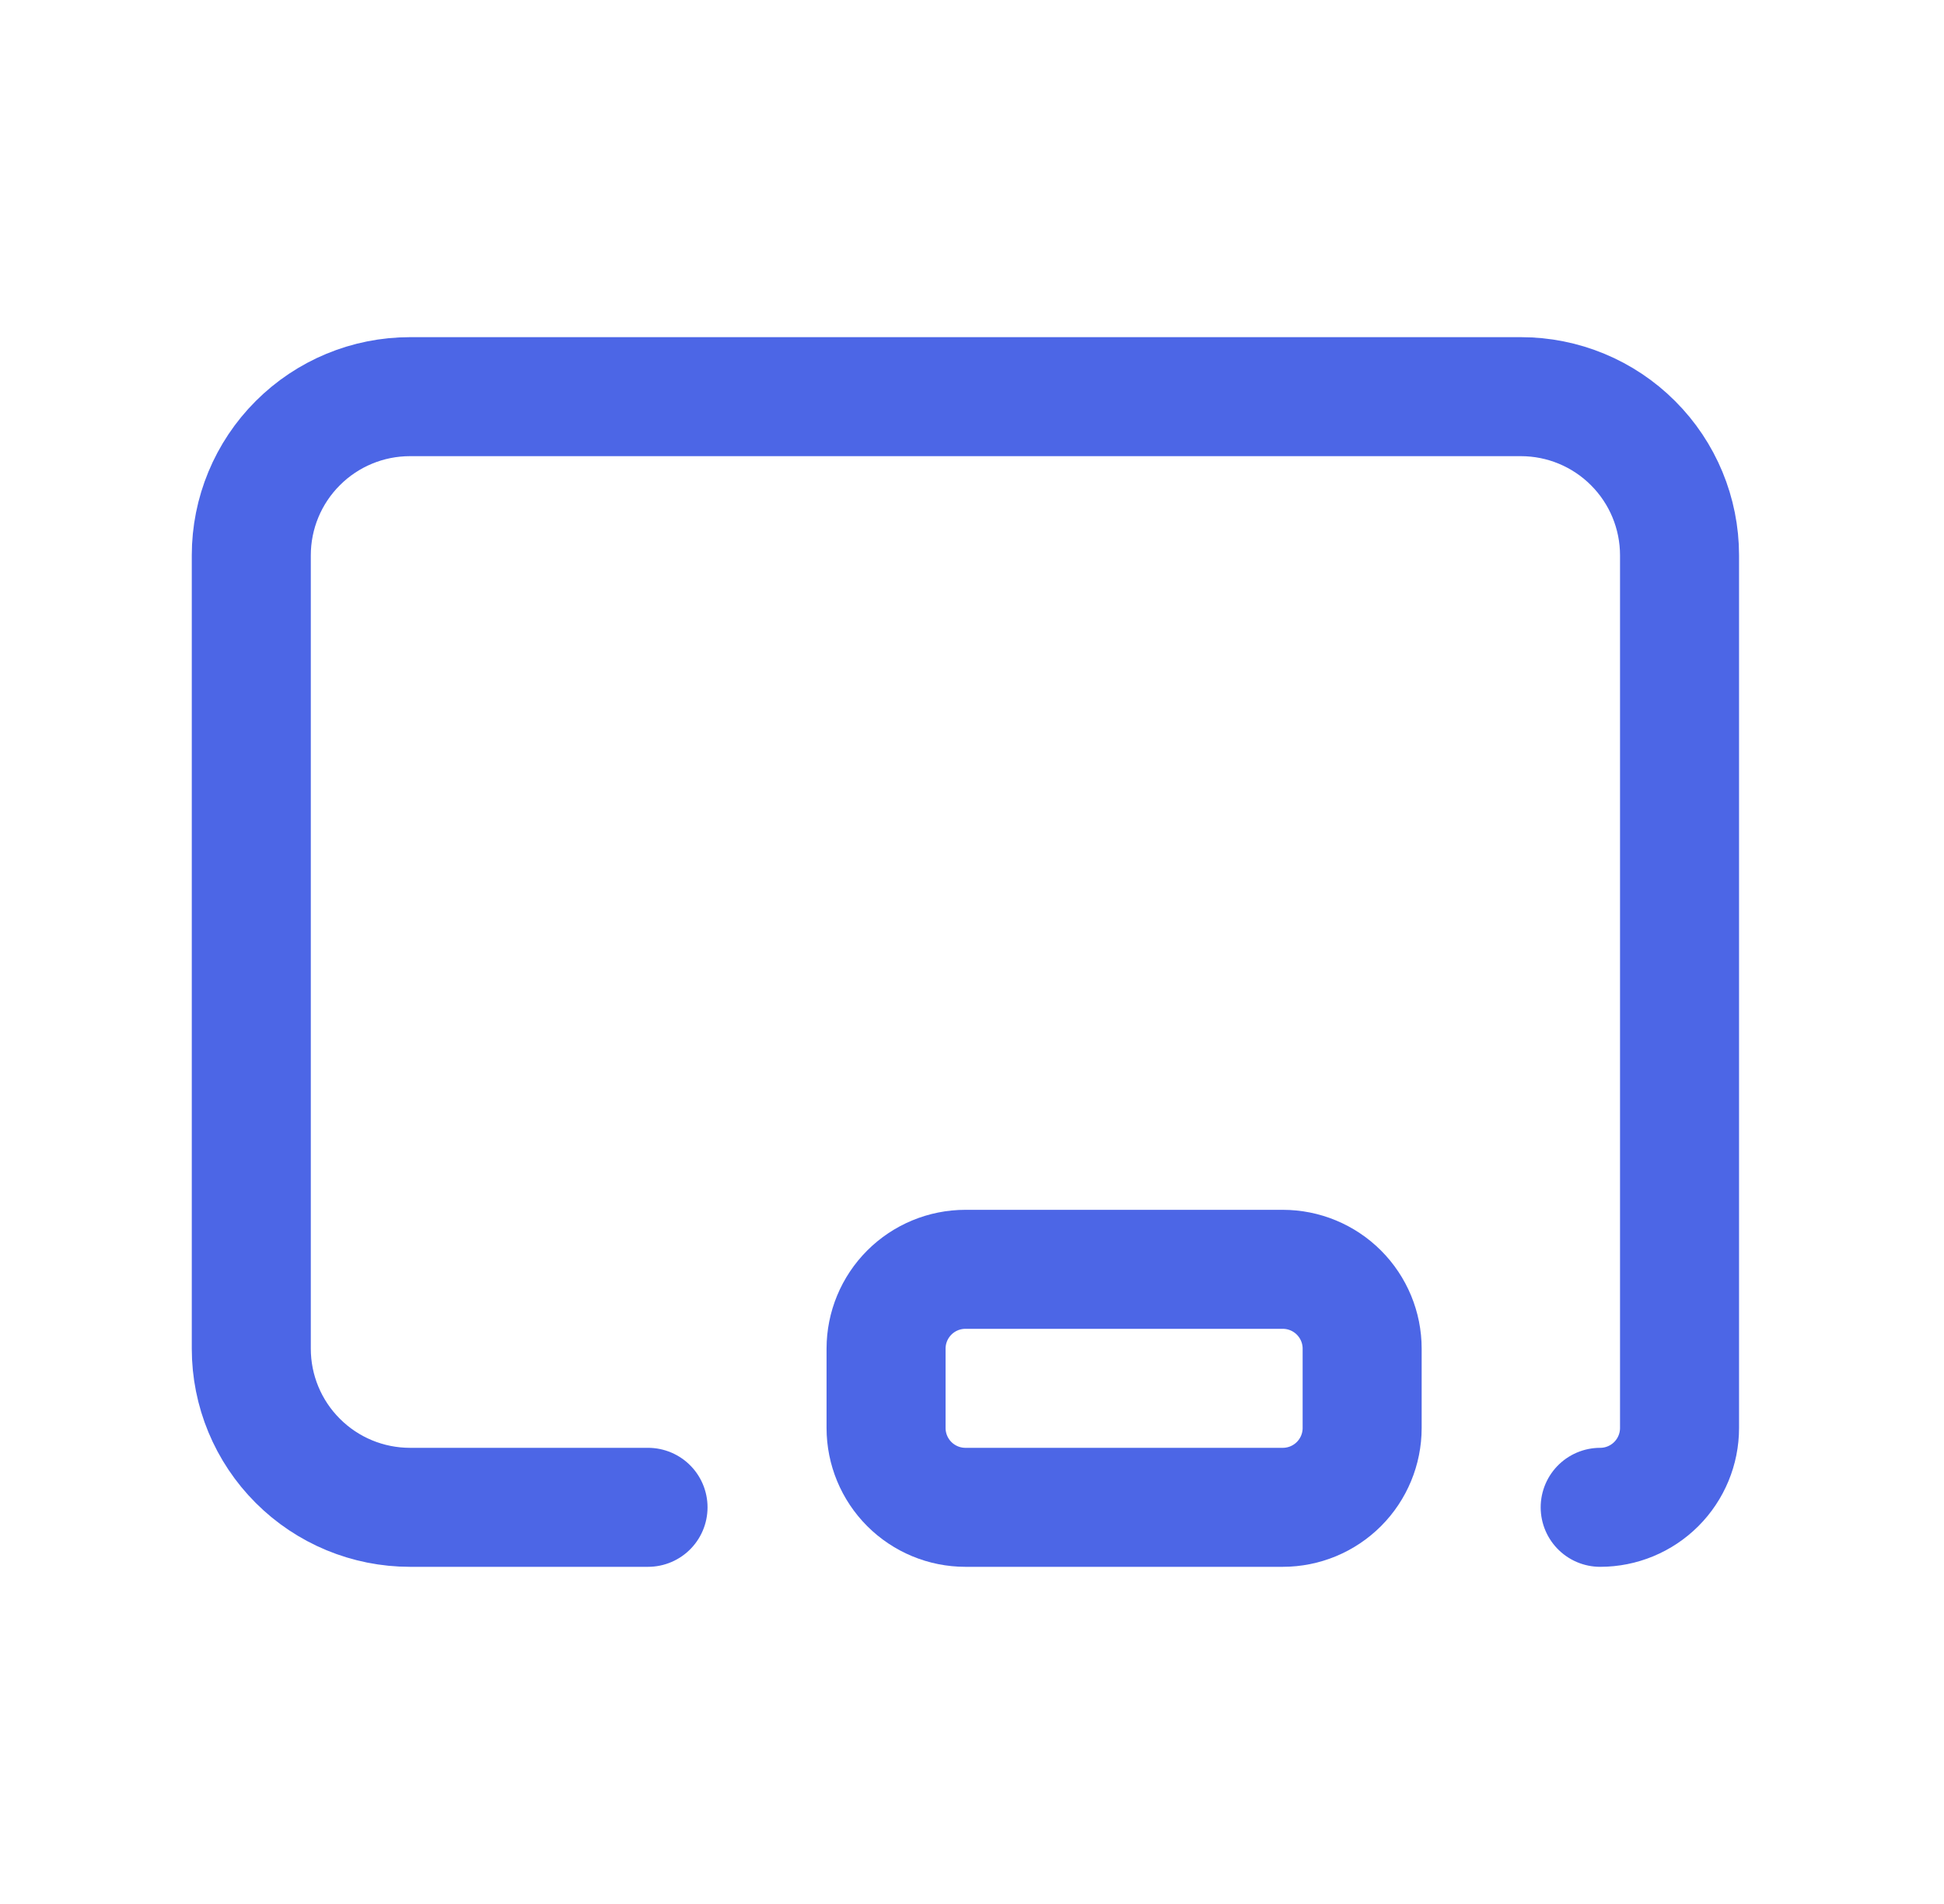
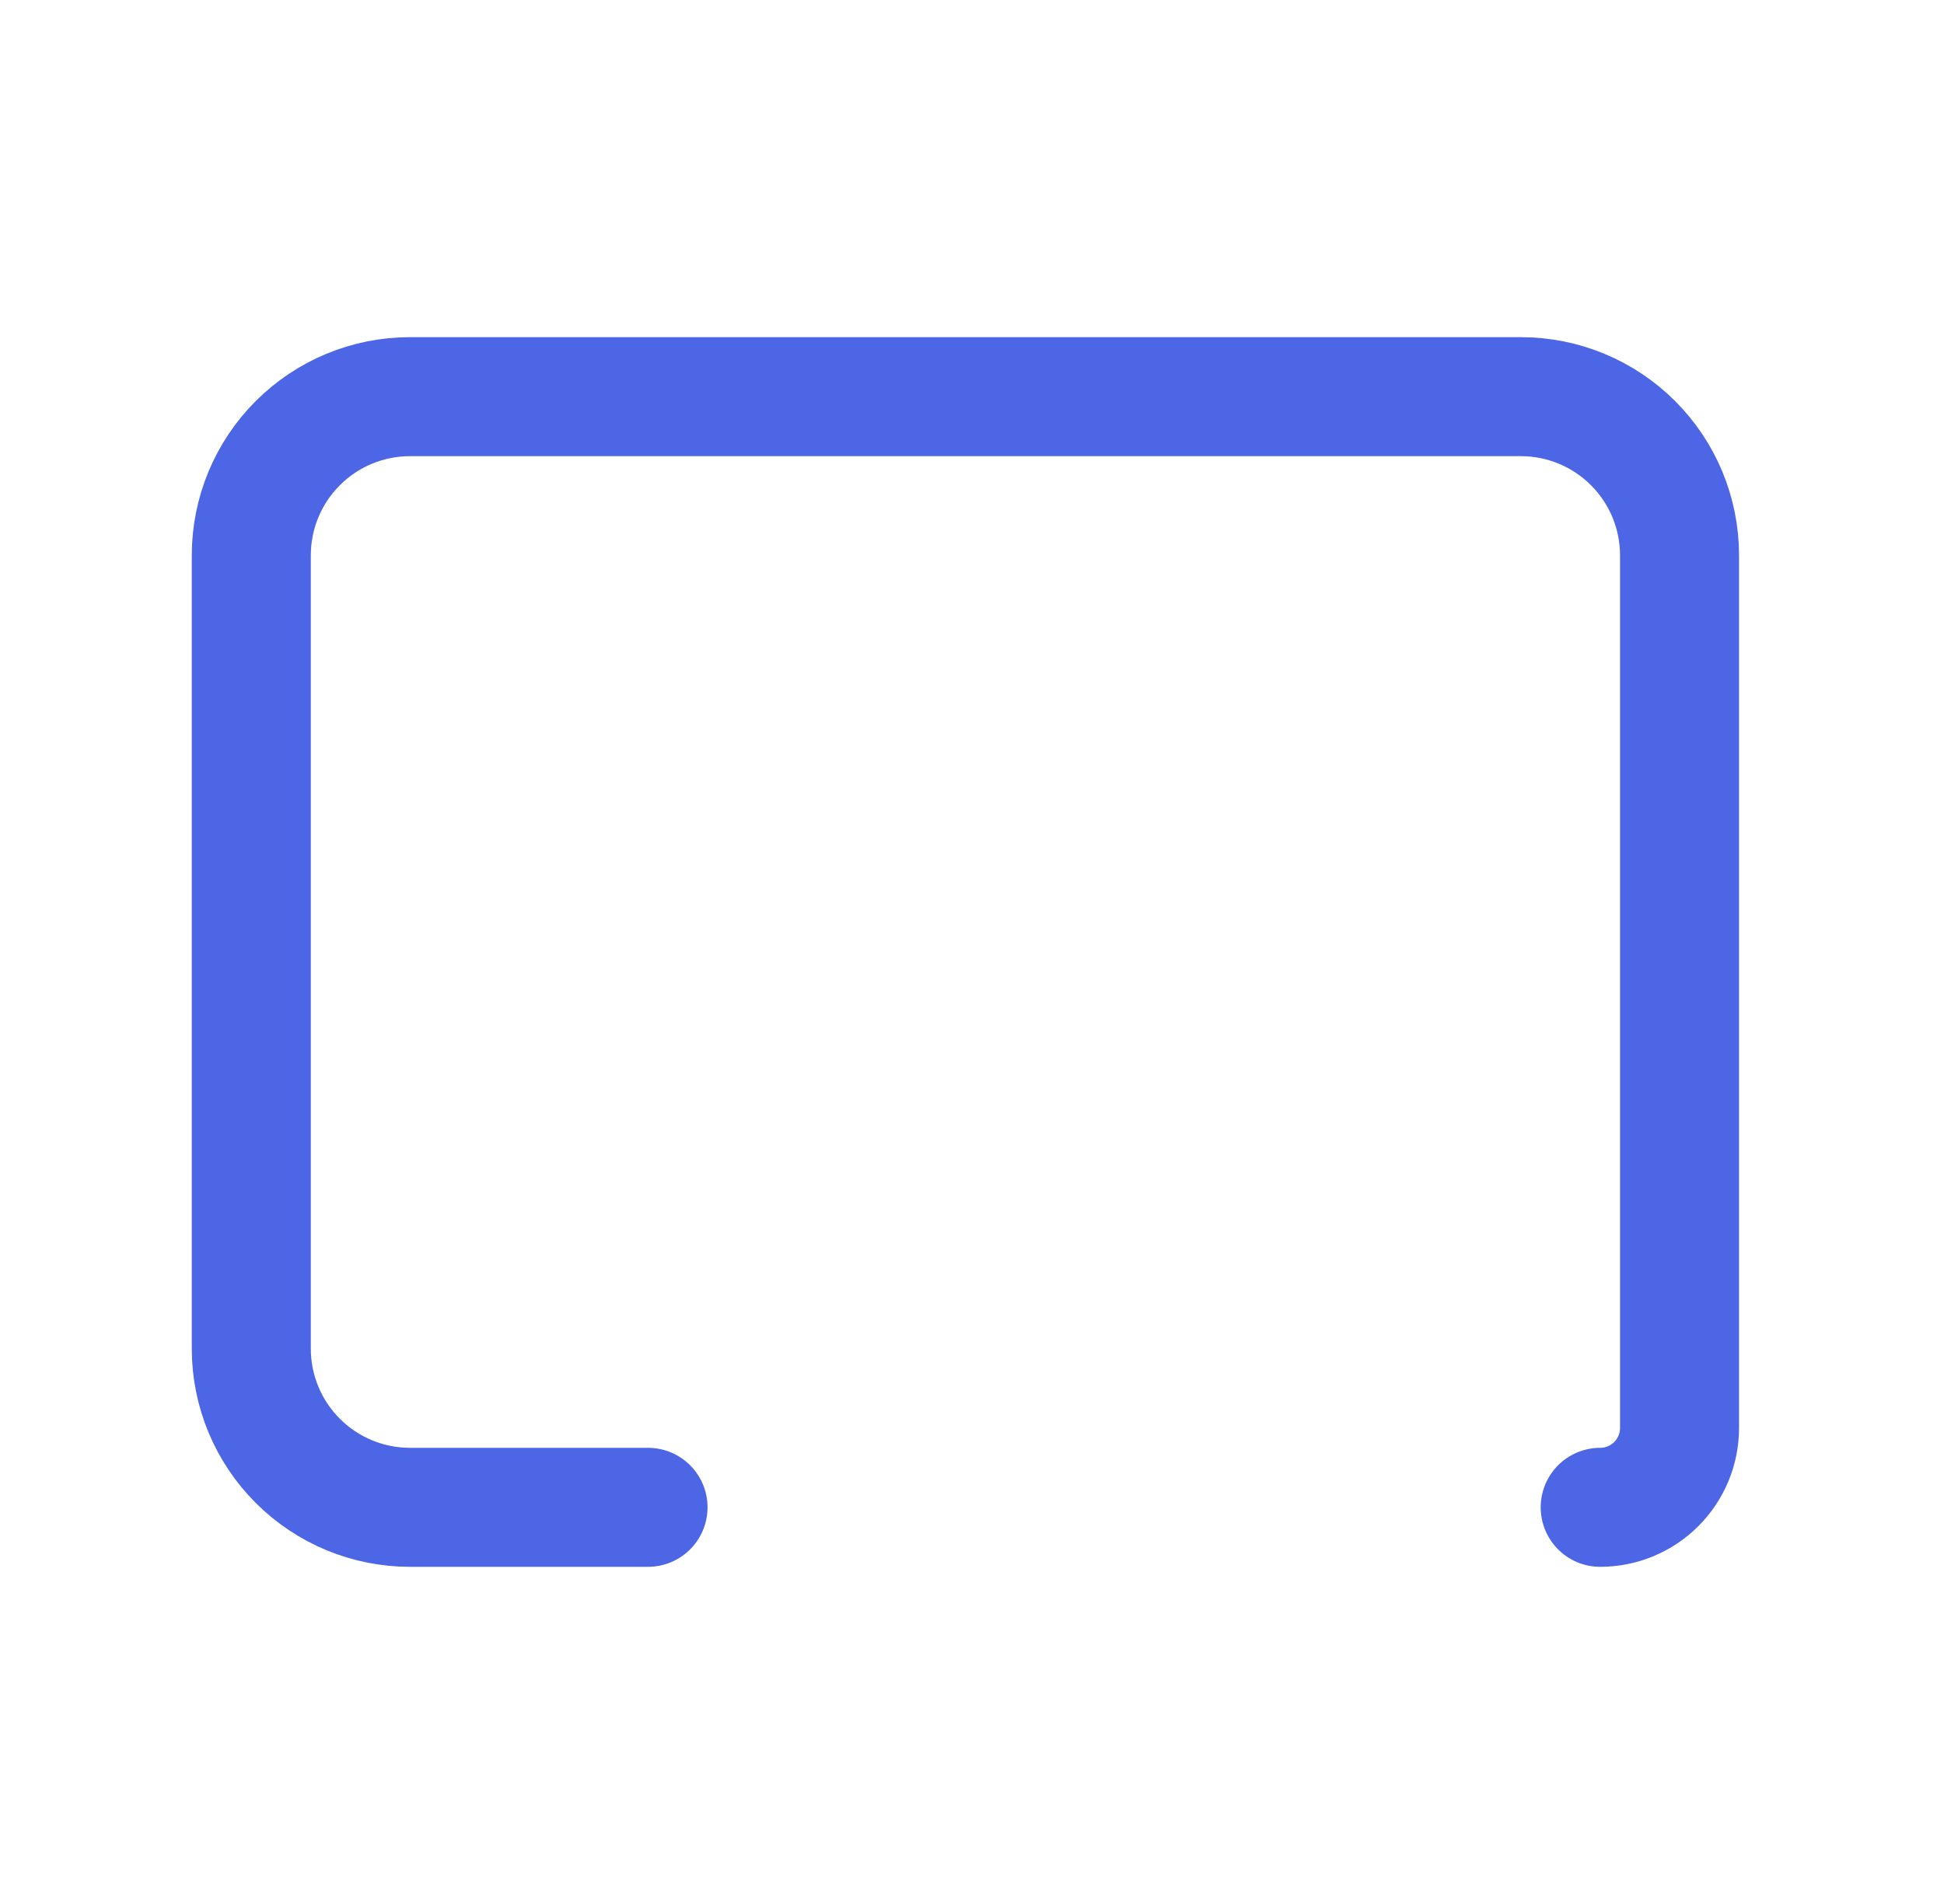
<svg xmlns="http://www.w3.org/2000/svg" width="49" height="48" viewBox="0 0 49 48" fill="none">
  <g id="chalkboard">
    <path id="Vector" d="M16.334 38H10.334C9.273 38 8.256 37.579 7.506 36.828C6.755 36.078 6.334 35.061 6.334 34V14C6.334 12.939 6.755 11.922 7.506 11.172C8.256 10.421 9.273 10 10.334 10H38.334C39.395 10 40.412 10.421 41.162 11.172C41.913 11.922 42.334 12.939 42.334 14V36C42.334 36.53 42.123 37.039 41.748 37.414C41.373 37.789 40.864 38 40.334 38" stroke="#4C66E6" stroke-width="3" stroke-linecap="round" stroke-linejoin="round" />
-     <path id="Vector_2" d="M22.334 34C22.334 33.47 22.545 32.961 22.92 32.586C23.295 32.211 23.804 32 24.334 32H32.334C32.864 32 33.373 32.211 33.748 32.586C34.123 32.961 34.334 33.47 34.334 34V36C34.334 36.53 34.123 37.039 33.748 37.414C33.373 37.789 32.864 38 32.334 38H24.334C23.804 38 23.295 37.789 22.92 37.414C22.545 37.039 22.334 36.53 22.334 36V34Z" stroke="#4C66E6" stroke-width="3" stroke-linecap="round" stroke-linejoin="round" />
  </g>
</svg>